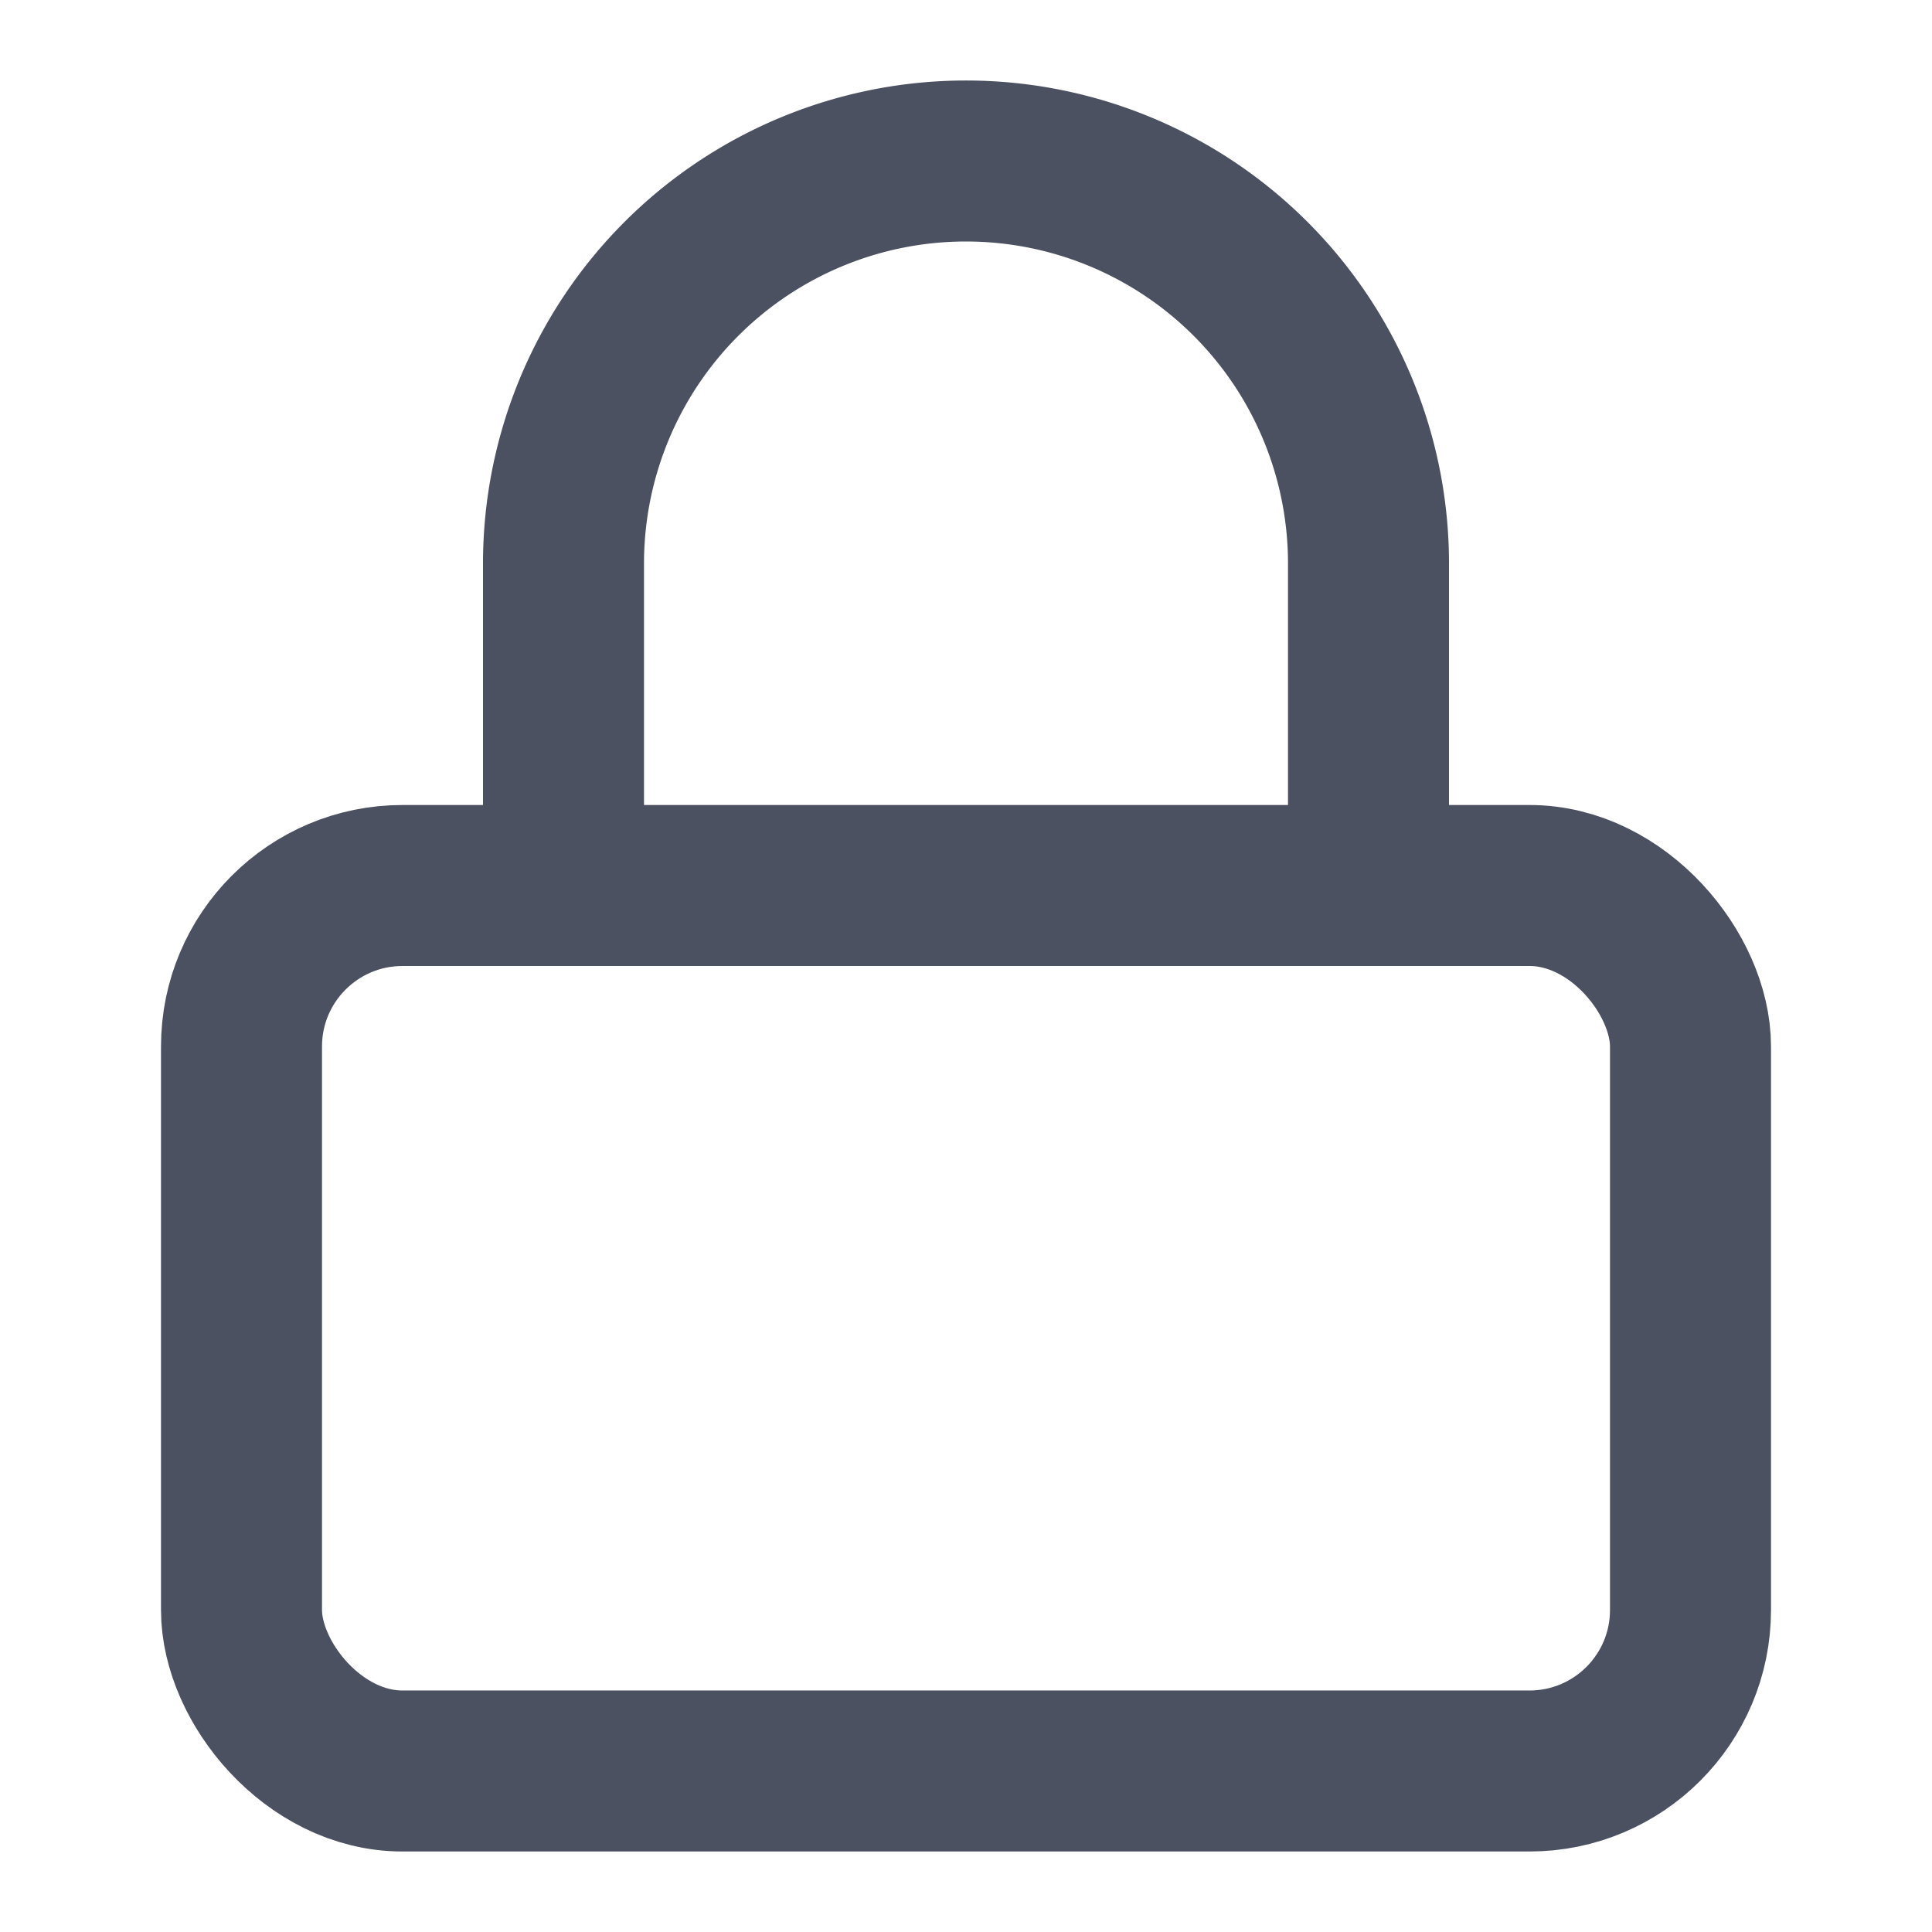
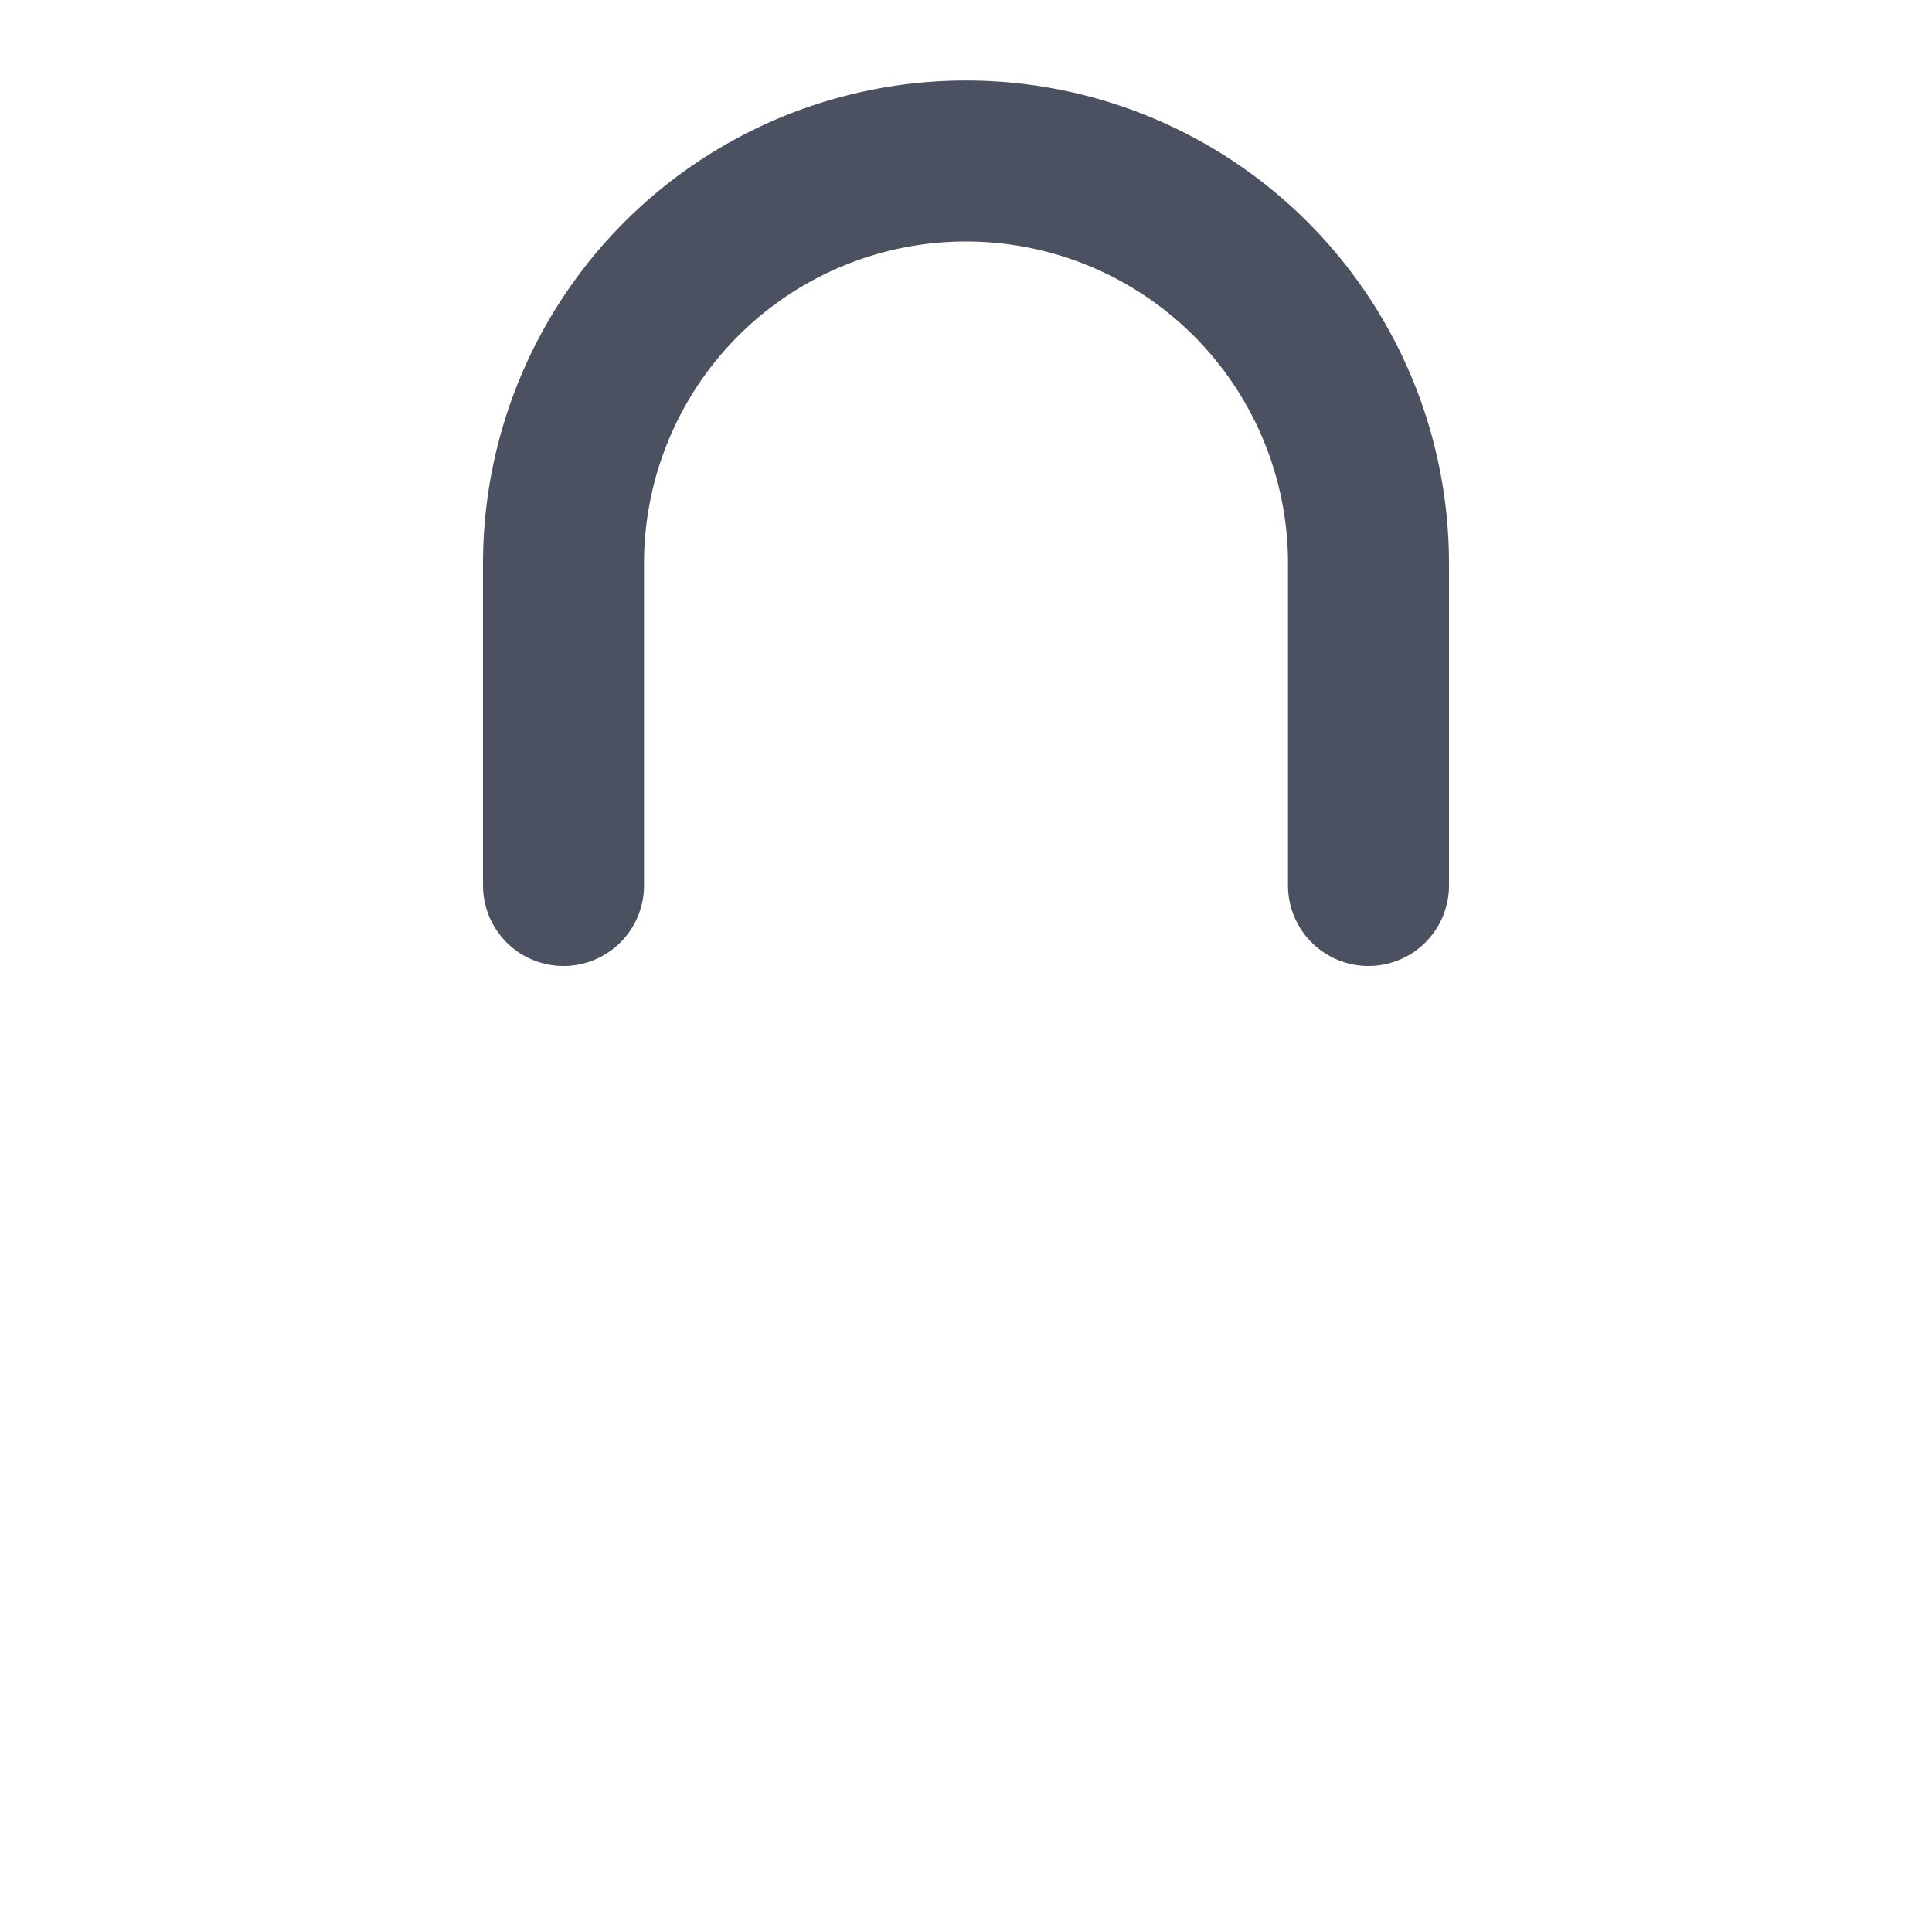
<svg xmlns="http://www.w3.org/2000/svg" width="36" height="36" viewBox="0 0 24 24" fill="none" stroke="#4B5161" stroke-width="2" stroke-linecap="round" stroke-linejoin="round" class="feather feather-lock">
-   <rect x="3" y="11" width="18" height="11" rx="2" ry="2" />
  <path d="M7 11V7a5 5 0 0 1 10 0v4" />
</svg>